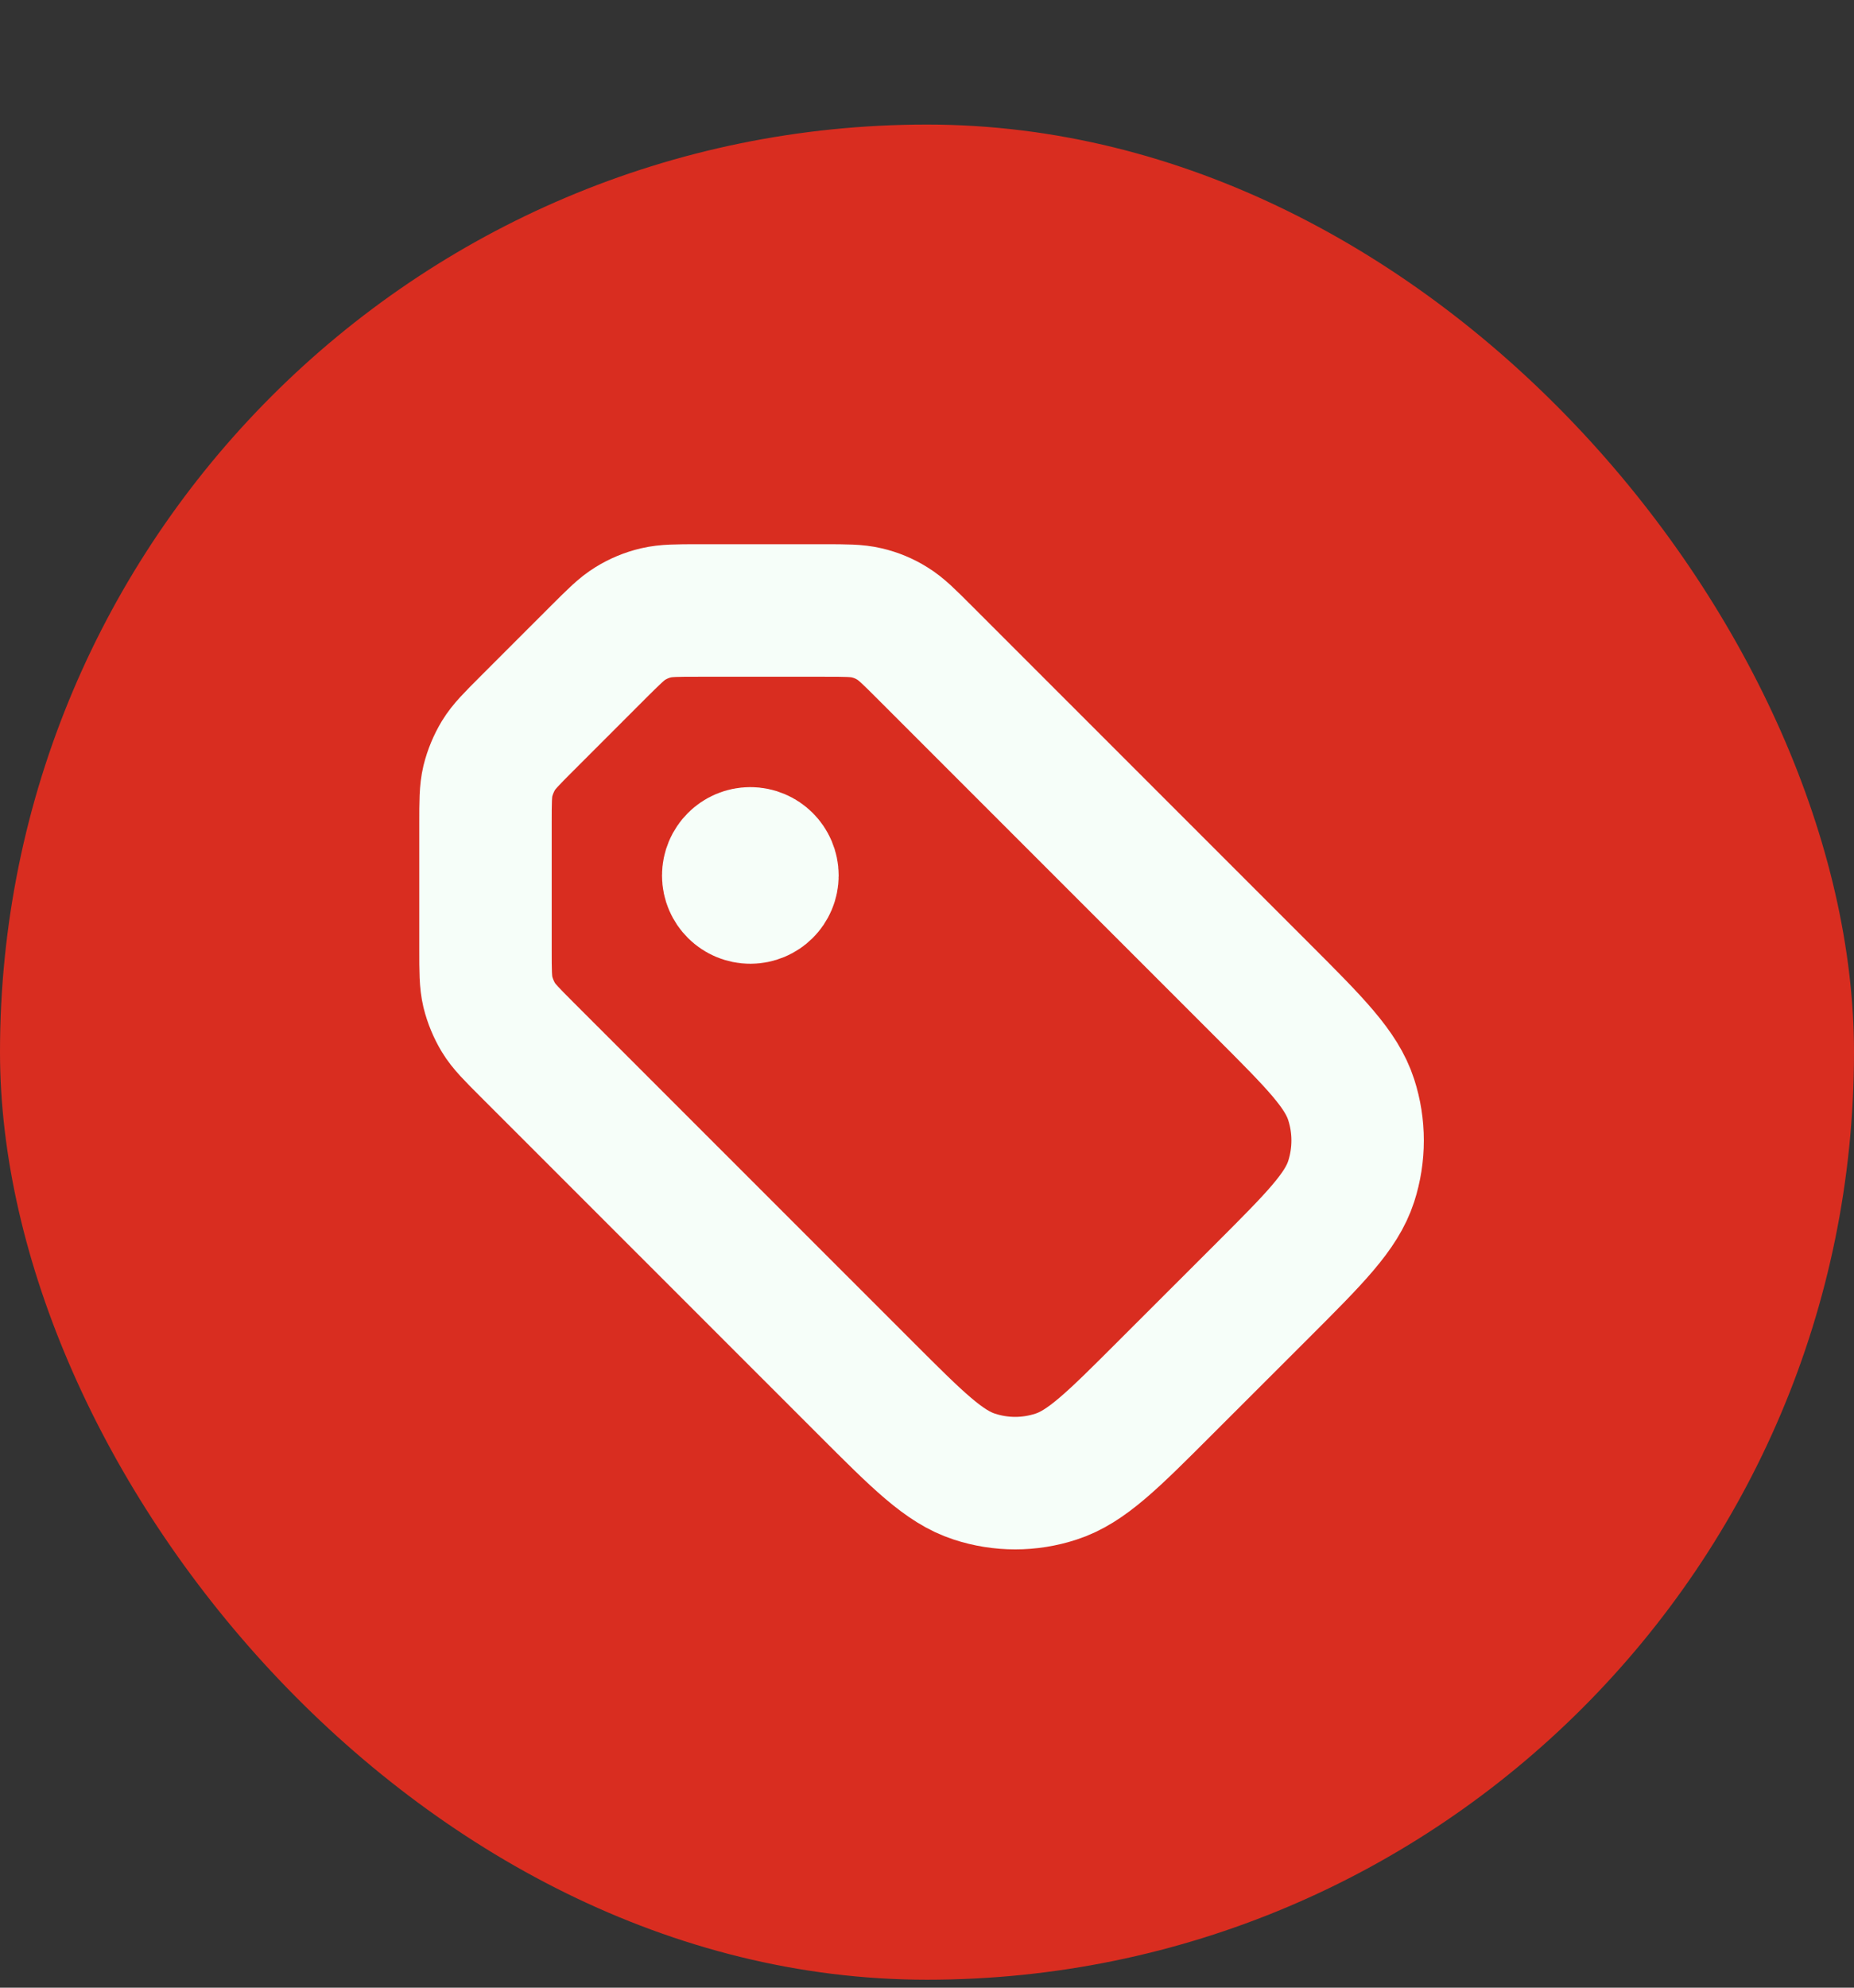
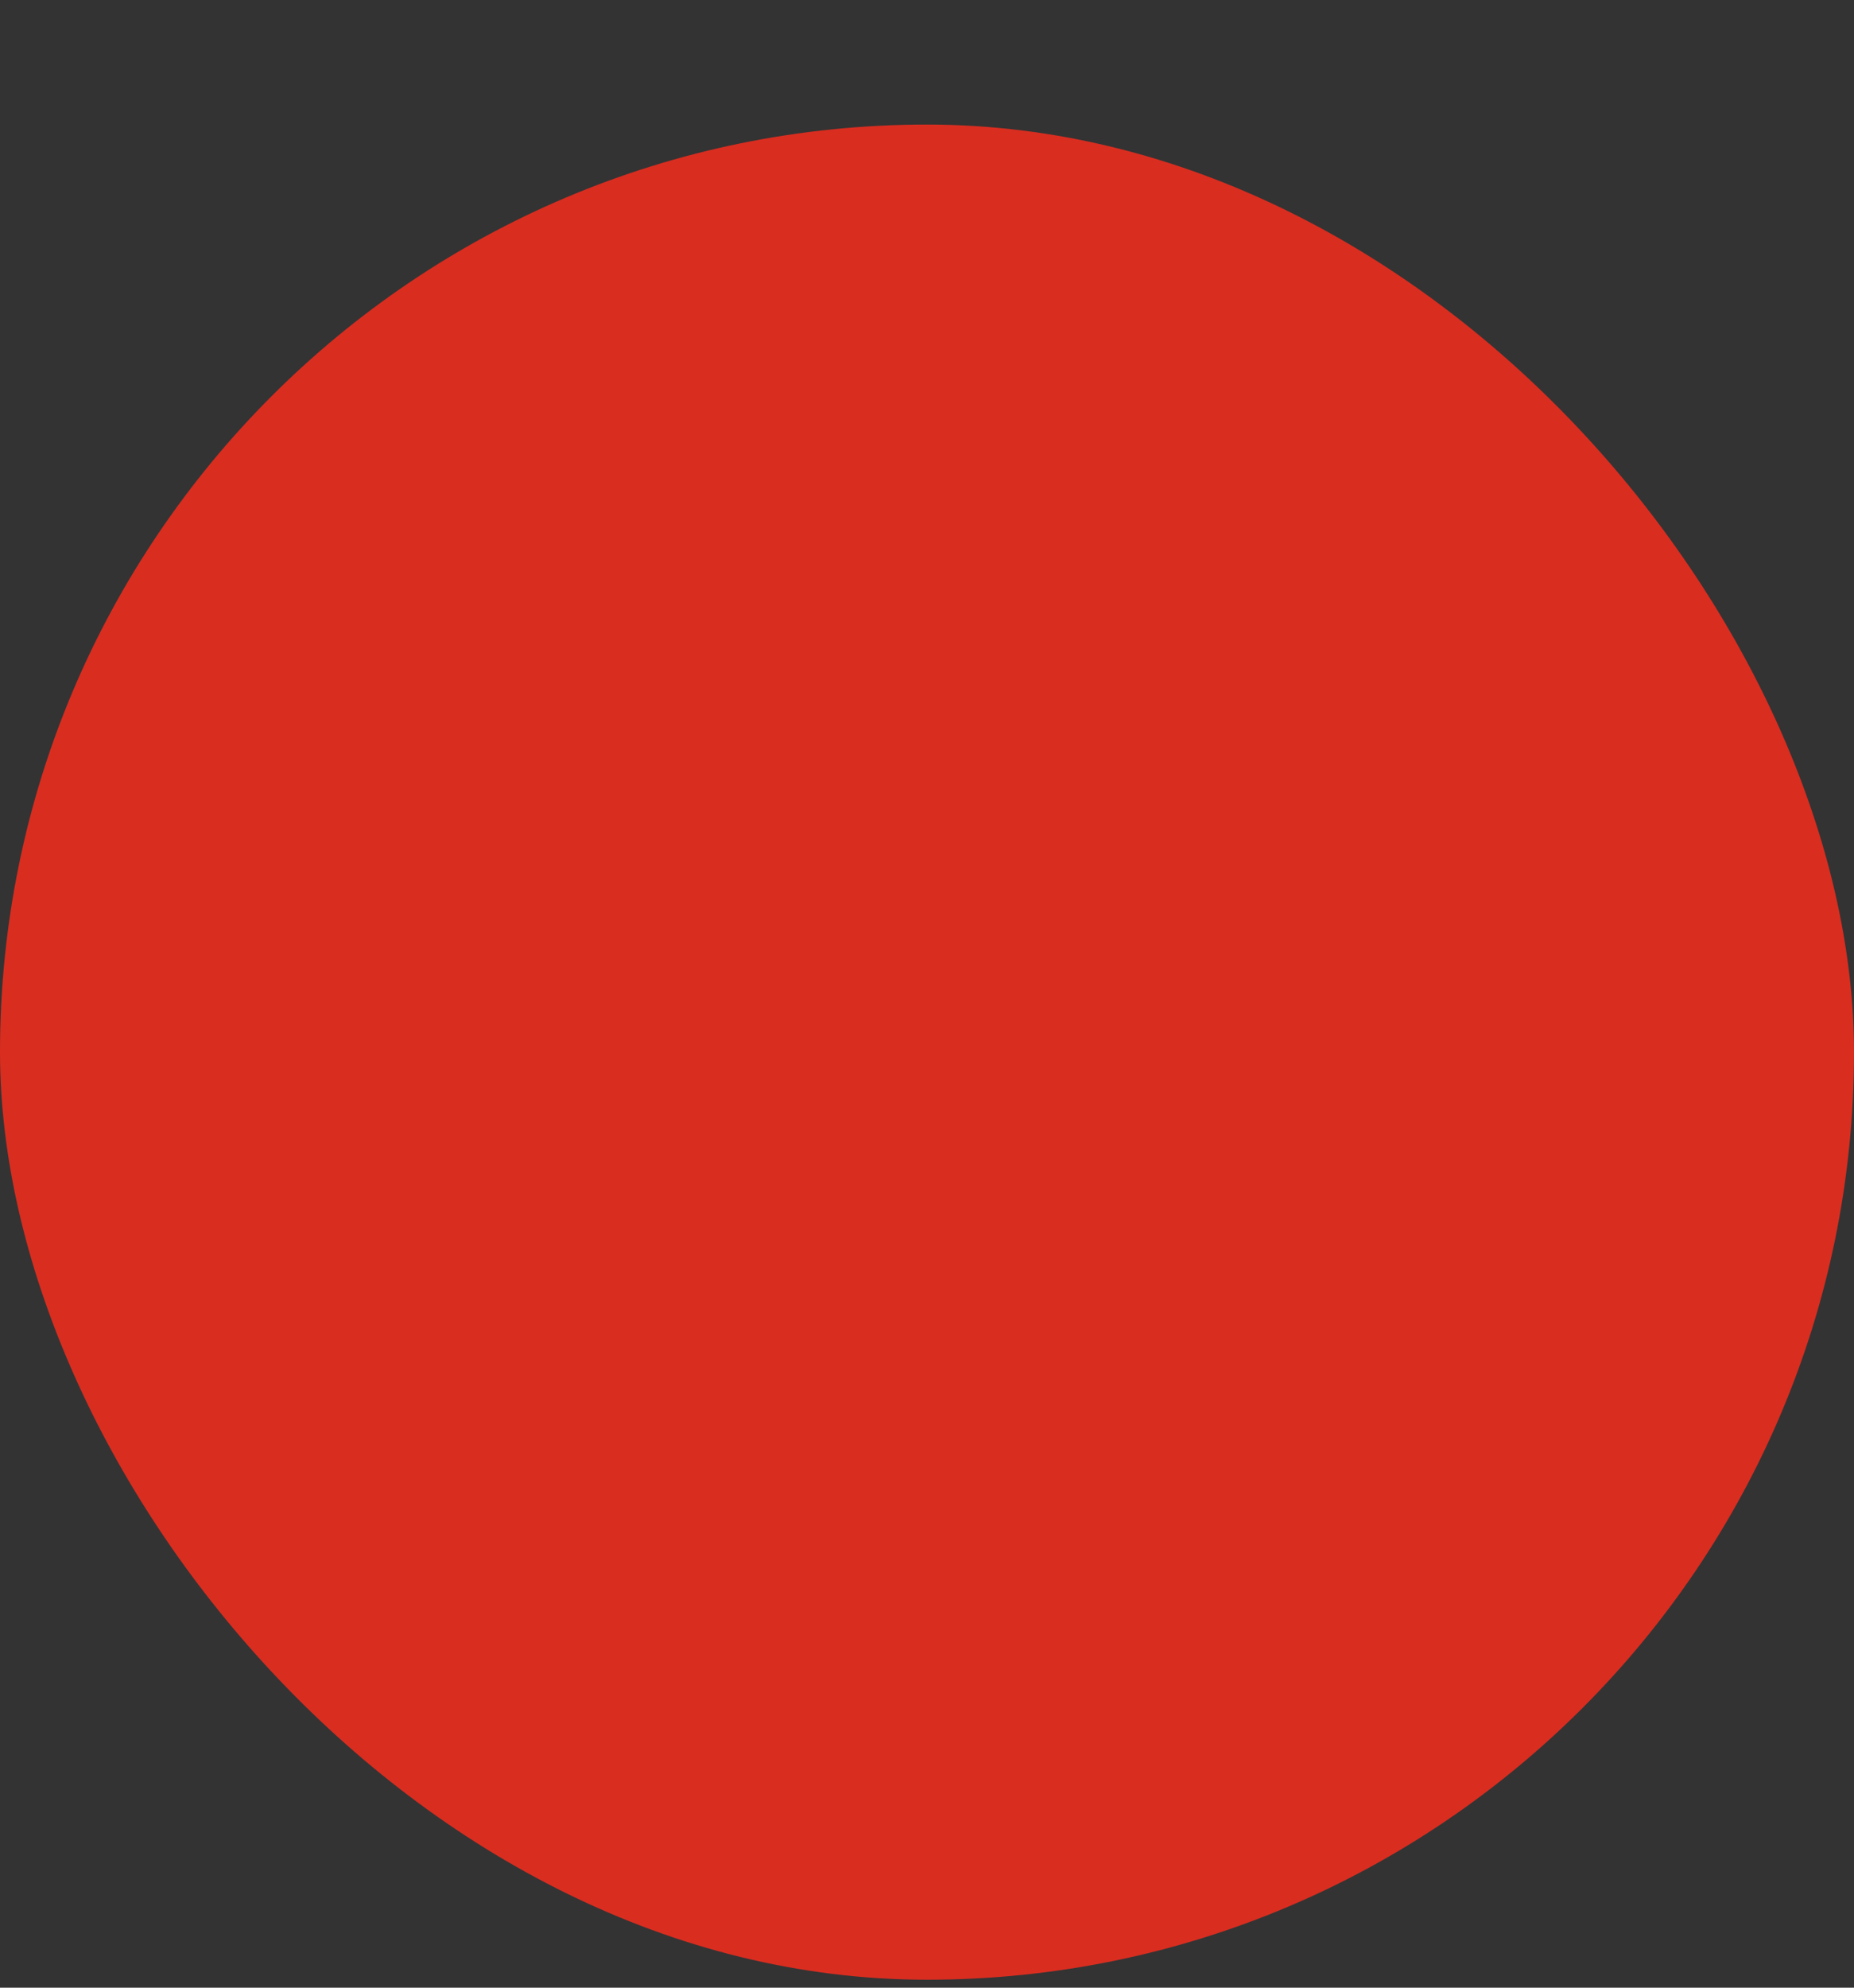
<svg xmlns="http://www.w3.org/2000/svg" width="14" height="15" viewBox="0 0 14 15" fill="none">
  <rect x="0" y="0" width="14" height="15" fill="#333333" stroke="none" />
  <rect y="0.94" width="14" height="14" rx="7" fill="#D92D20" />
  <g clip-path="url(#clip0_3354_11528)">
-     <path d="M5.666 6.607H5.669M4.52 4.919L3.978 5.461C3.863 5.576 3.805 5.634 3.764 5.701C3.728 5.761 3.701 5.826 3.684 5.894C3.666 5.97 3.666 6.052 3.666 6.215L3.666 7.165C3.666 7.328 3.666 7.409 3.684 7.486C3.701 7.554 3.728 7.619 3.764 7.679C3.805 7.746 3.863 7.804 3.978 7.919L6.535 10.475C6.931 10.871 7.129 11.069 7.357 11.143C7.558 11.209 7.774 11.209 7.975 11.143C8.203 11.069 8.401 10.871 8.797 10.475L9.535 9.738C9.931 9.342 10.129 9.144 10.203 8.916C10.268 8.715 10.268 8.498 10.203 8.298C10.129 8.069 9.931 7.871 9.535 7.475L6.978 4.919C6.863 4.804 6.805 4.746 6.738 4.705C6.679 4.668 6.614 4.641 6.545 4.625C6.469 4.607 6.387 4.607 6.224 4.607L5.275 4.607C5.111 4.607 5.03 4.607 4.953 4.625C4.885 4.641 4.82 4.668 4.76 4.705C4.693 4.746 4.636 4.804 4.52 4.919ZM5.833 6.607C5.833 6.699 5.758 6.773 5.666 6.773C5.574 6.773 5.499 6.699 5.499 6.607C5.499 6.515 5.574 6.44 5.666 6.44C5.758 6.44 5.833 6.515 5.833 6.607Z" stroke="#F6FEF9" stroke-linecap="round" stroke-linejoin="round" />
+     <path d="M5.666 6.607H5.669M4.52 4.919L3.978 5.461C3.863 5.576 3.805 5.634 3.764 5.701C3.728 5.761 3.701 5.826 3.684 5.894C3.666 5.97 3.666 6.052 3.666 6.215L3.666 7.165C3.666 7.328 3.666 7.409 3.684 7.486C3.701 7.554 3.728 7.619 3.764 7.679C3.805 7.746 3.863 7.804 3.978 7.919L6.535 10.475C6.931 10.871 7.129 11.069 7.357 11.143C7.558 11.209 7.774 11.209 7.975 11.143C8.203 11.069 8.401 10.871 8.797 10.475L9.535 9.738C9.931 9.342 10.129 9.144 10.203 8.916C10.268 8.715 10.268 8.498 10.203 8.298C10.129 8.069 9.931 7.871 9.535 7.475L6.978 4.919C6.679 4.668 6.614 4.641 6.545 4.625C6.469 4.607 6.387 4.607 6.224 4.607L5.275 4.607C5.111 4.607 5.03 4.607 4.953 4.625C4.885 4.641 4.82 4.668 4.76 4.705C4.693 4.746 4.636 4.804 4.52 4.919ZM5.833 6.607C5.833 6.699 5.758 6.773 5.666 6.773C5.574 6.773 5.499 6.699 5.499 6.607C5.499 6.515 5.574 6.44 5.666 6.44C5.758 6.44 5.833 6.515 5.833 6.607Z" stroke="#F6FEF9" stroke-linecap="round" stroke-linejoin="round" />
  </g>
  <defs>
    <clipPath id="clip0_3354_11528">
-       <rect width="8" height="8" fill="white" transform="translate(3 3.94)" />
-     </clipPath>
+       </clipPath>
  </defs>
</svg>